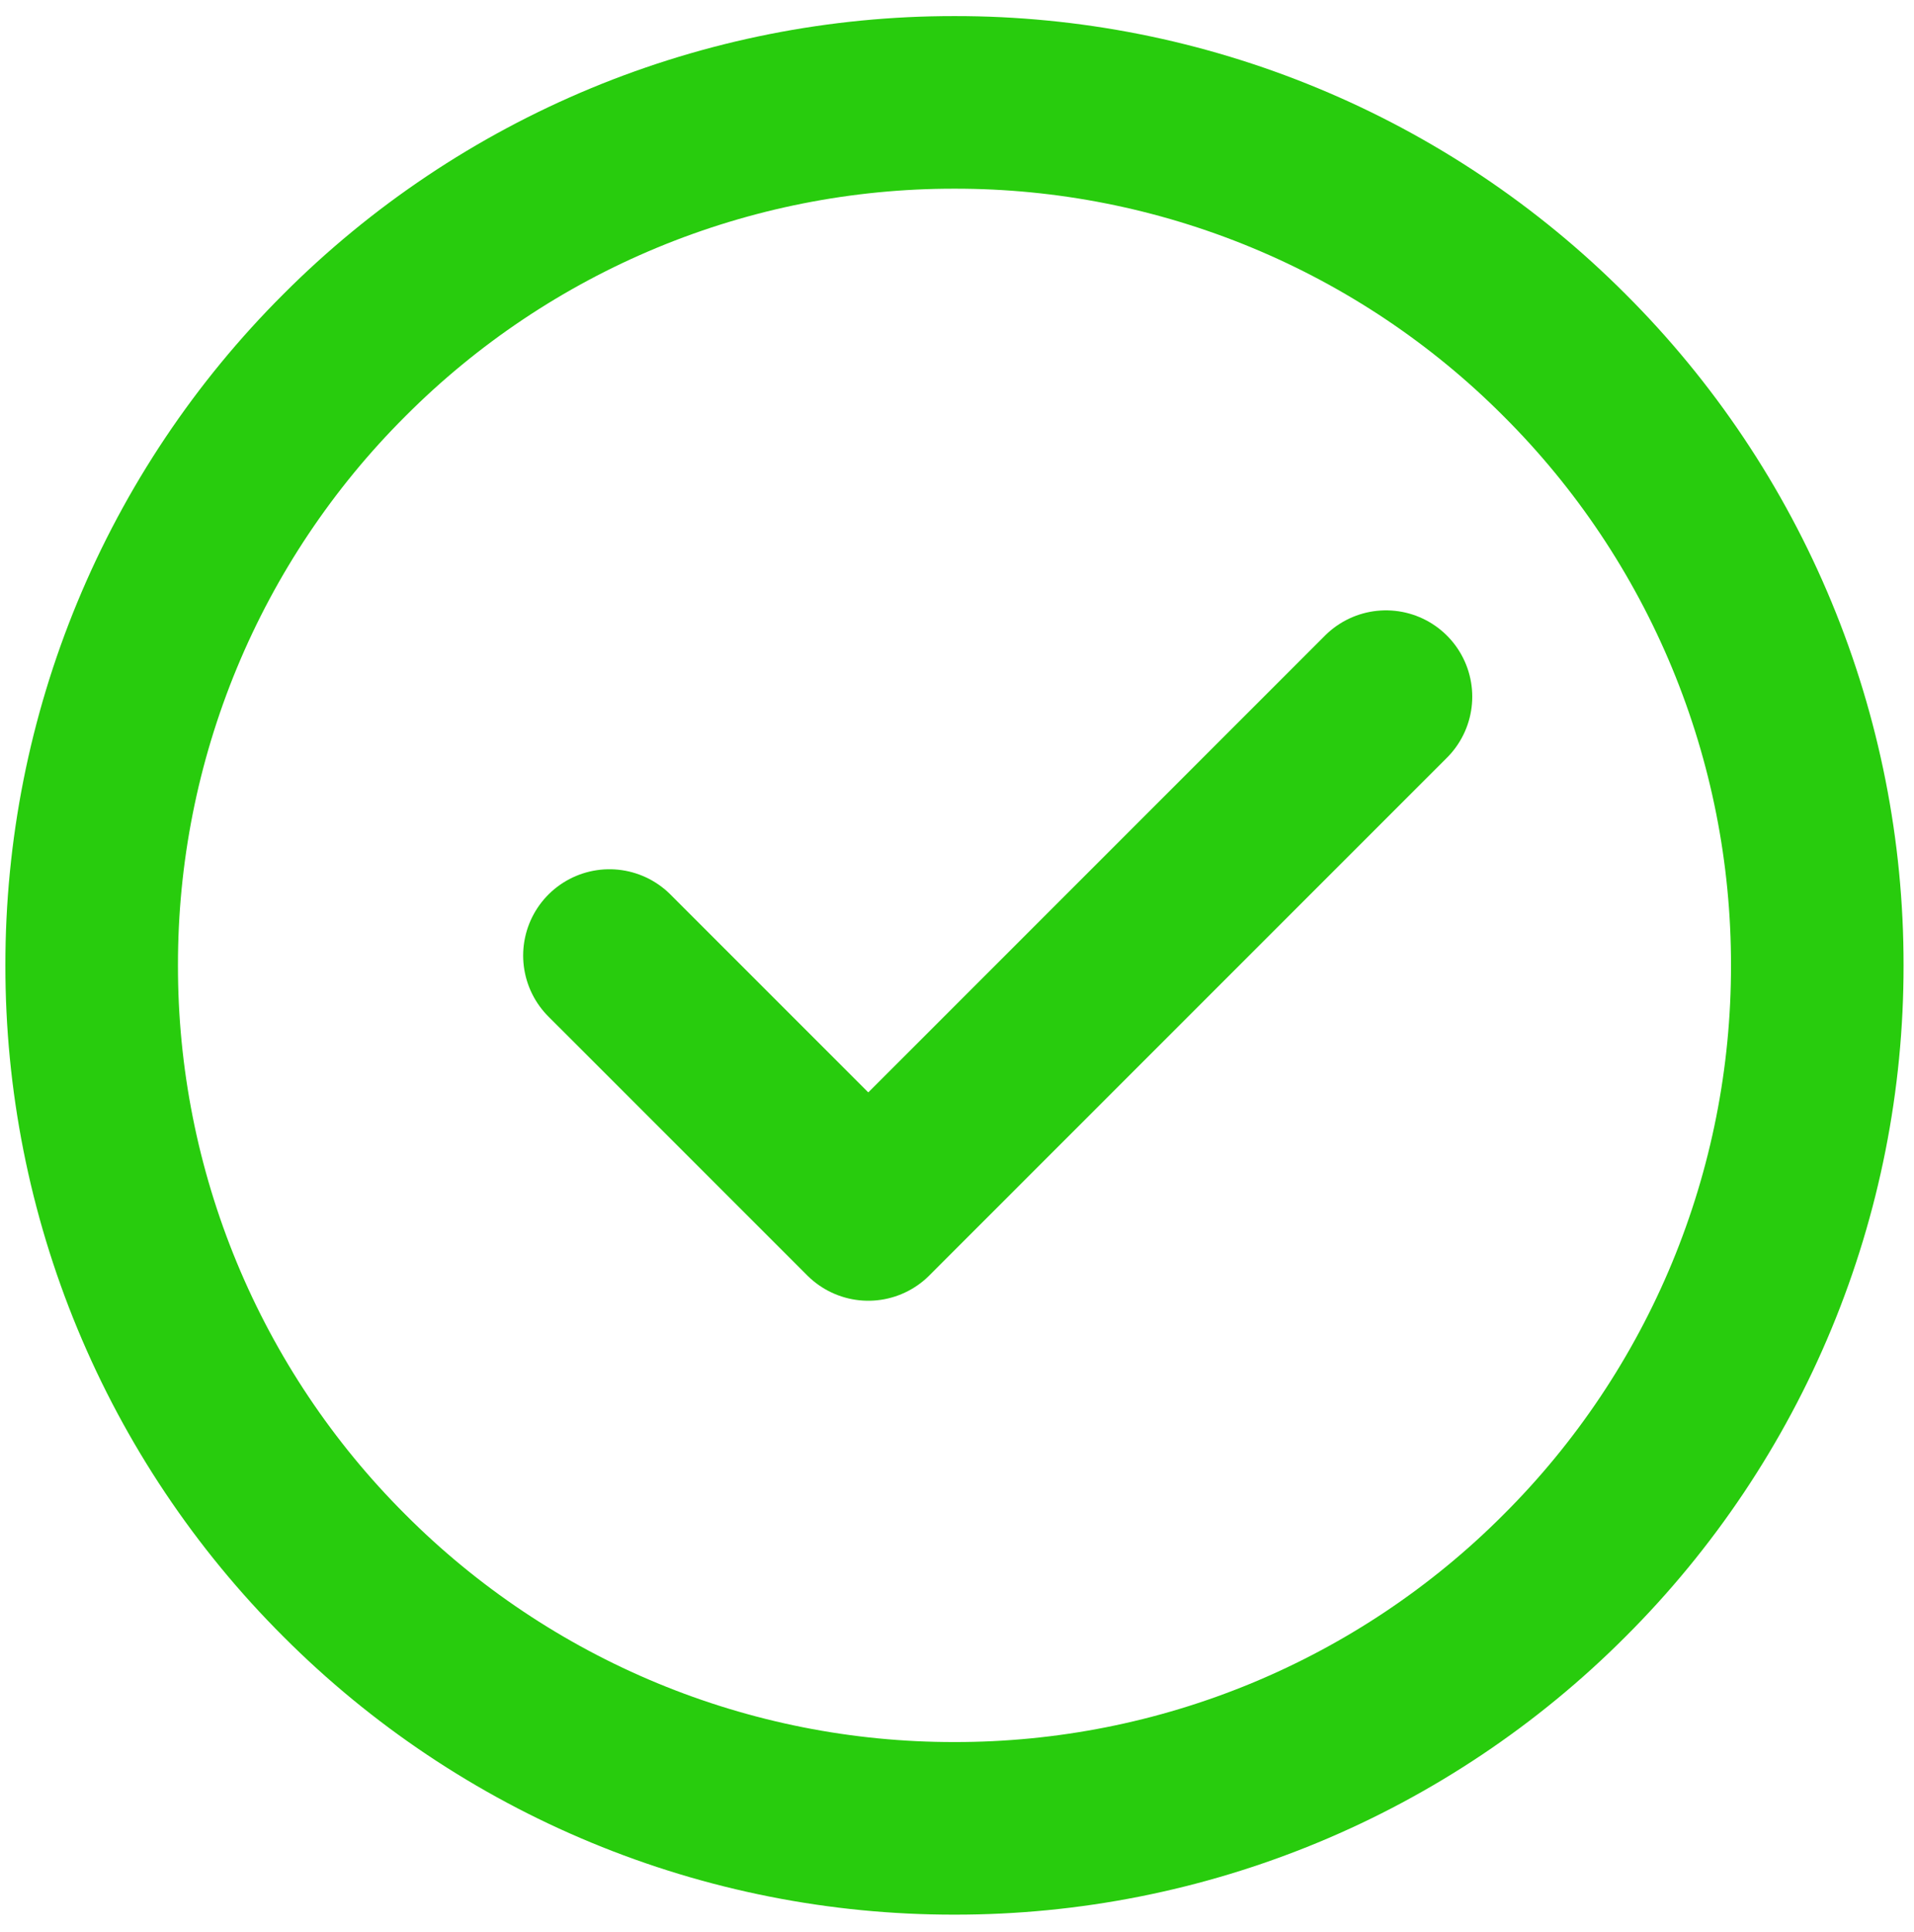
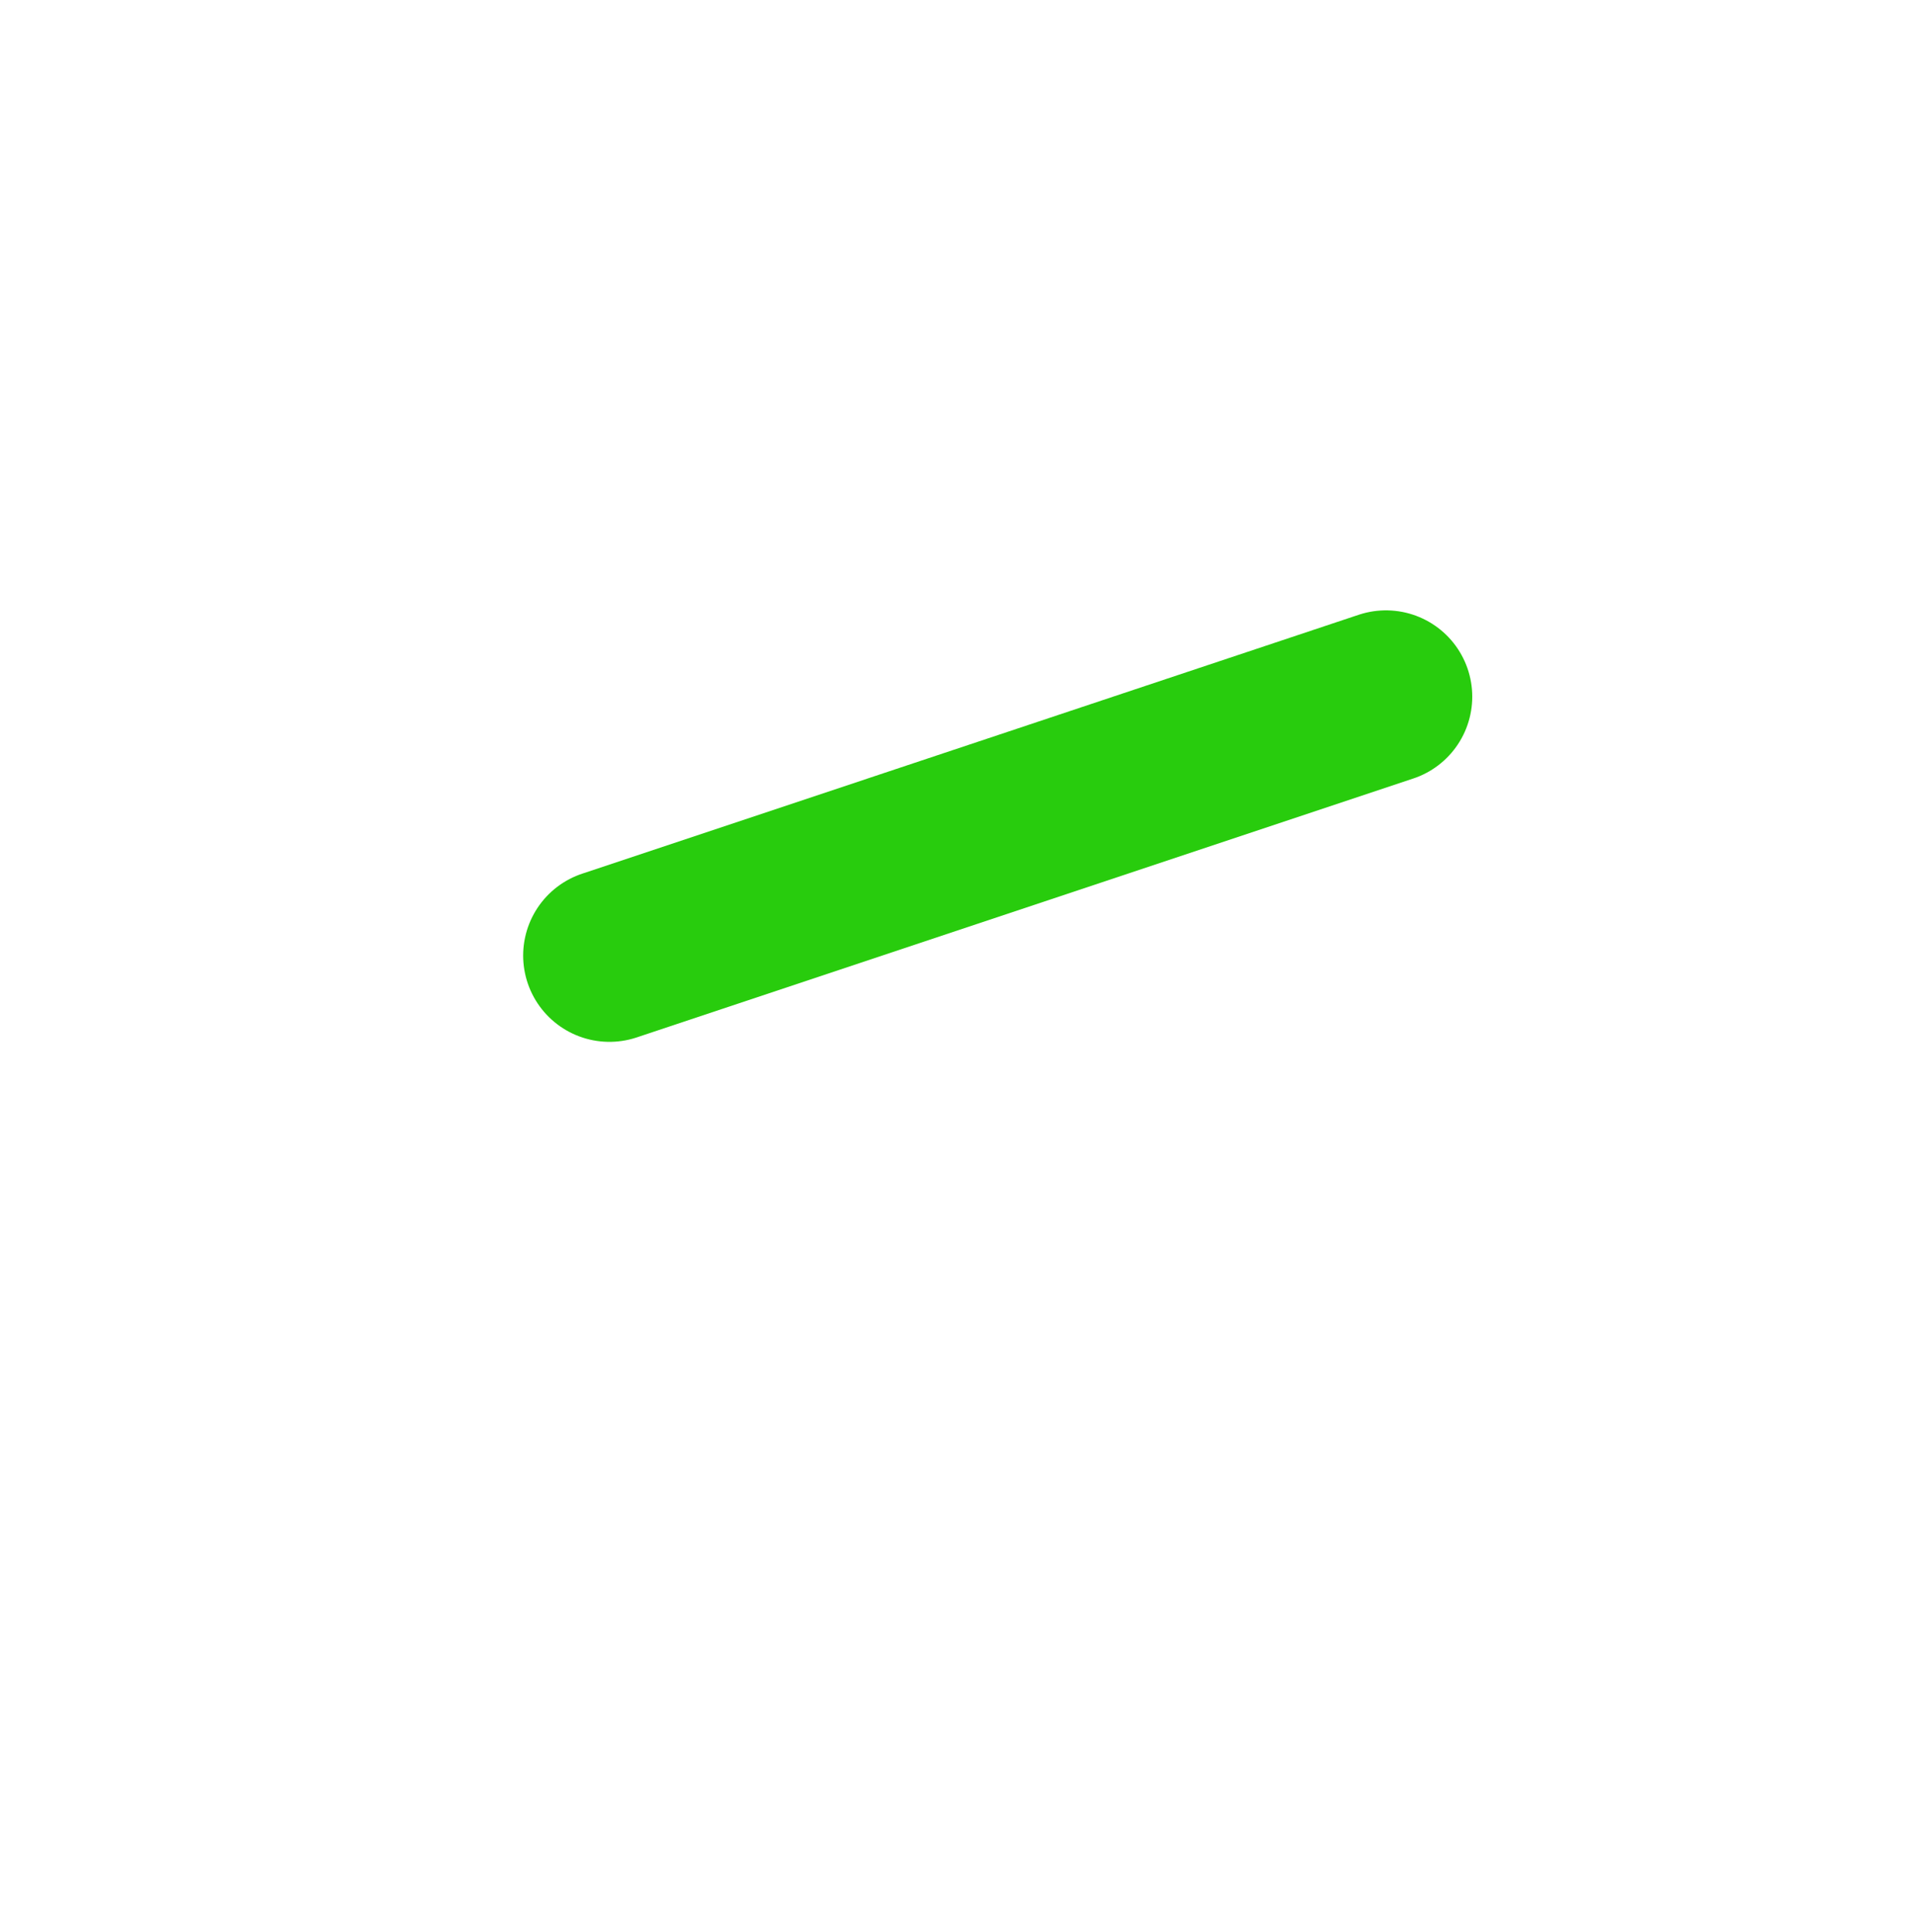
<svg xmlns="http://www.w3.org/2000/svg" width="107" height="108" viewBox="0 0 107 108" fill="none">
-   <path d="M53.359 102.191C59.694 102.199 65.969 100.955 71.822 98.531C77.675 96.106 82.992 92.549 87.465 88.063C91.951 83.589 95.508 78.273 97.933 72.42C100.357 66.567 101.601 60.292 101.593 53.957C101.601 47.621 100.357 41.347 97.933 35.494C95.508 29.641 91.951 24.324 87.465 19.851C82.992 15.365 77.675 11.807 71.822 9.383C65.969 6.958 59.694 5.714 53.359 5.723C47.024 5.715 40.749 6.959 34.896 9.383C29.043 11.808 23.727 15.365 19.253 19.851C14.767 24.324 11.21 29.641 8.785 35.494C6.361 41.347 5.117 47.621 5.125 53.957C5.117 60.292 6.361 66.567 8.785 72.42C11.21 78.273 14.767 83.589 19.253 88.063C23.727 92.549 29.043 96.106 34.896 98.53C40.749 100.955 47.024 102.199 53.359 102.191Z" stroke="#28CC0D" stroke-width="9.647" stroke-linejoin="round" />
-   <path d="M34.07 53.408L48.541 67.878L77.481 38.938" stroke="#28CC0D" stroke-width="9.647" stroke-linecap="round" stroke-linejoin="round" />
+   <path d="M34.07 53.408L77.481 38.938" stroke="#28CC0D" stroke-width="9.647" stroke-linecap="round" stroke-linejoin="round" />
</svg>